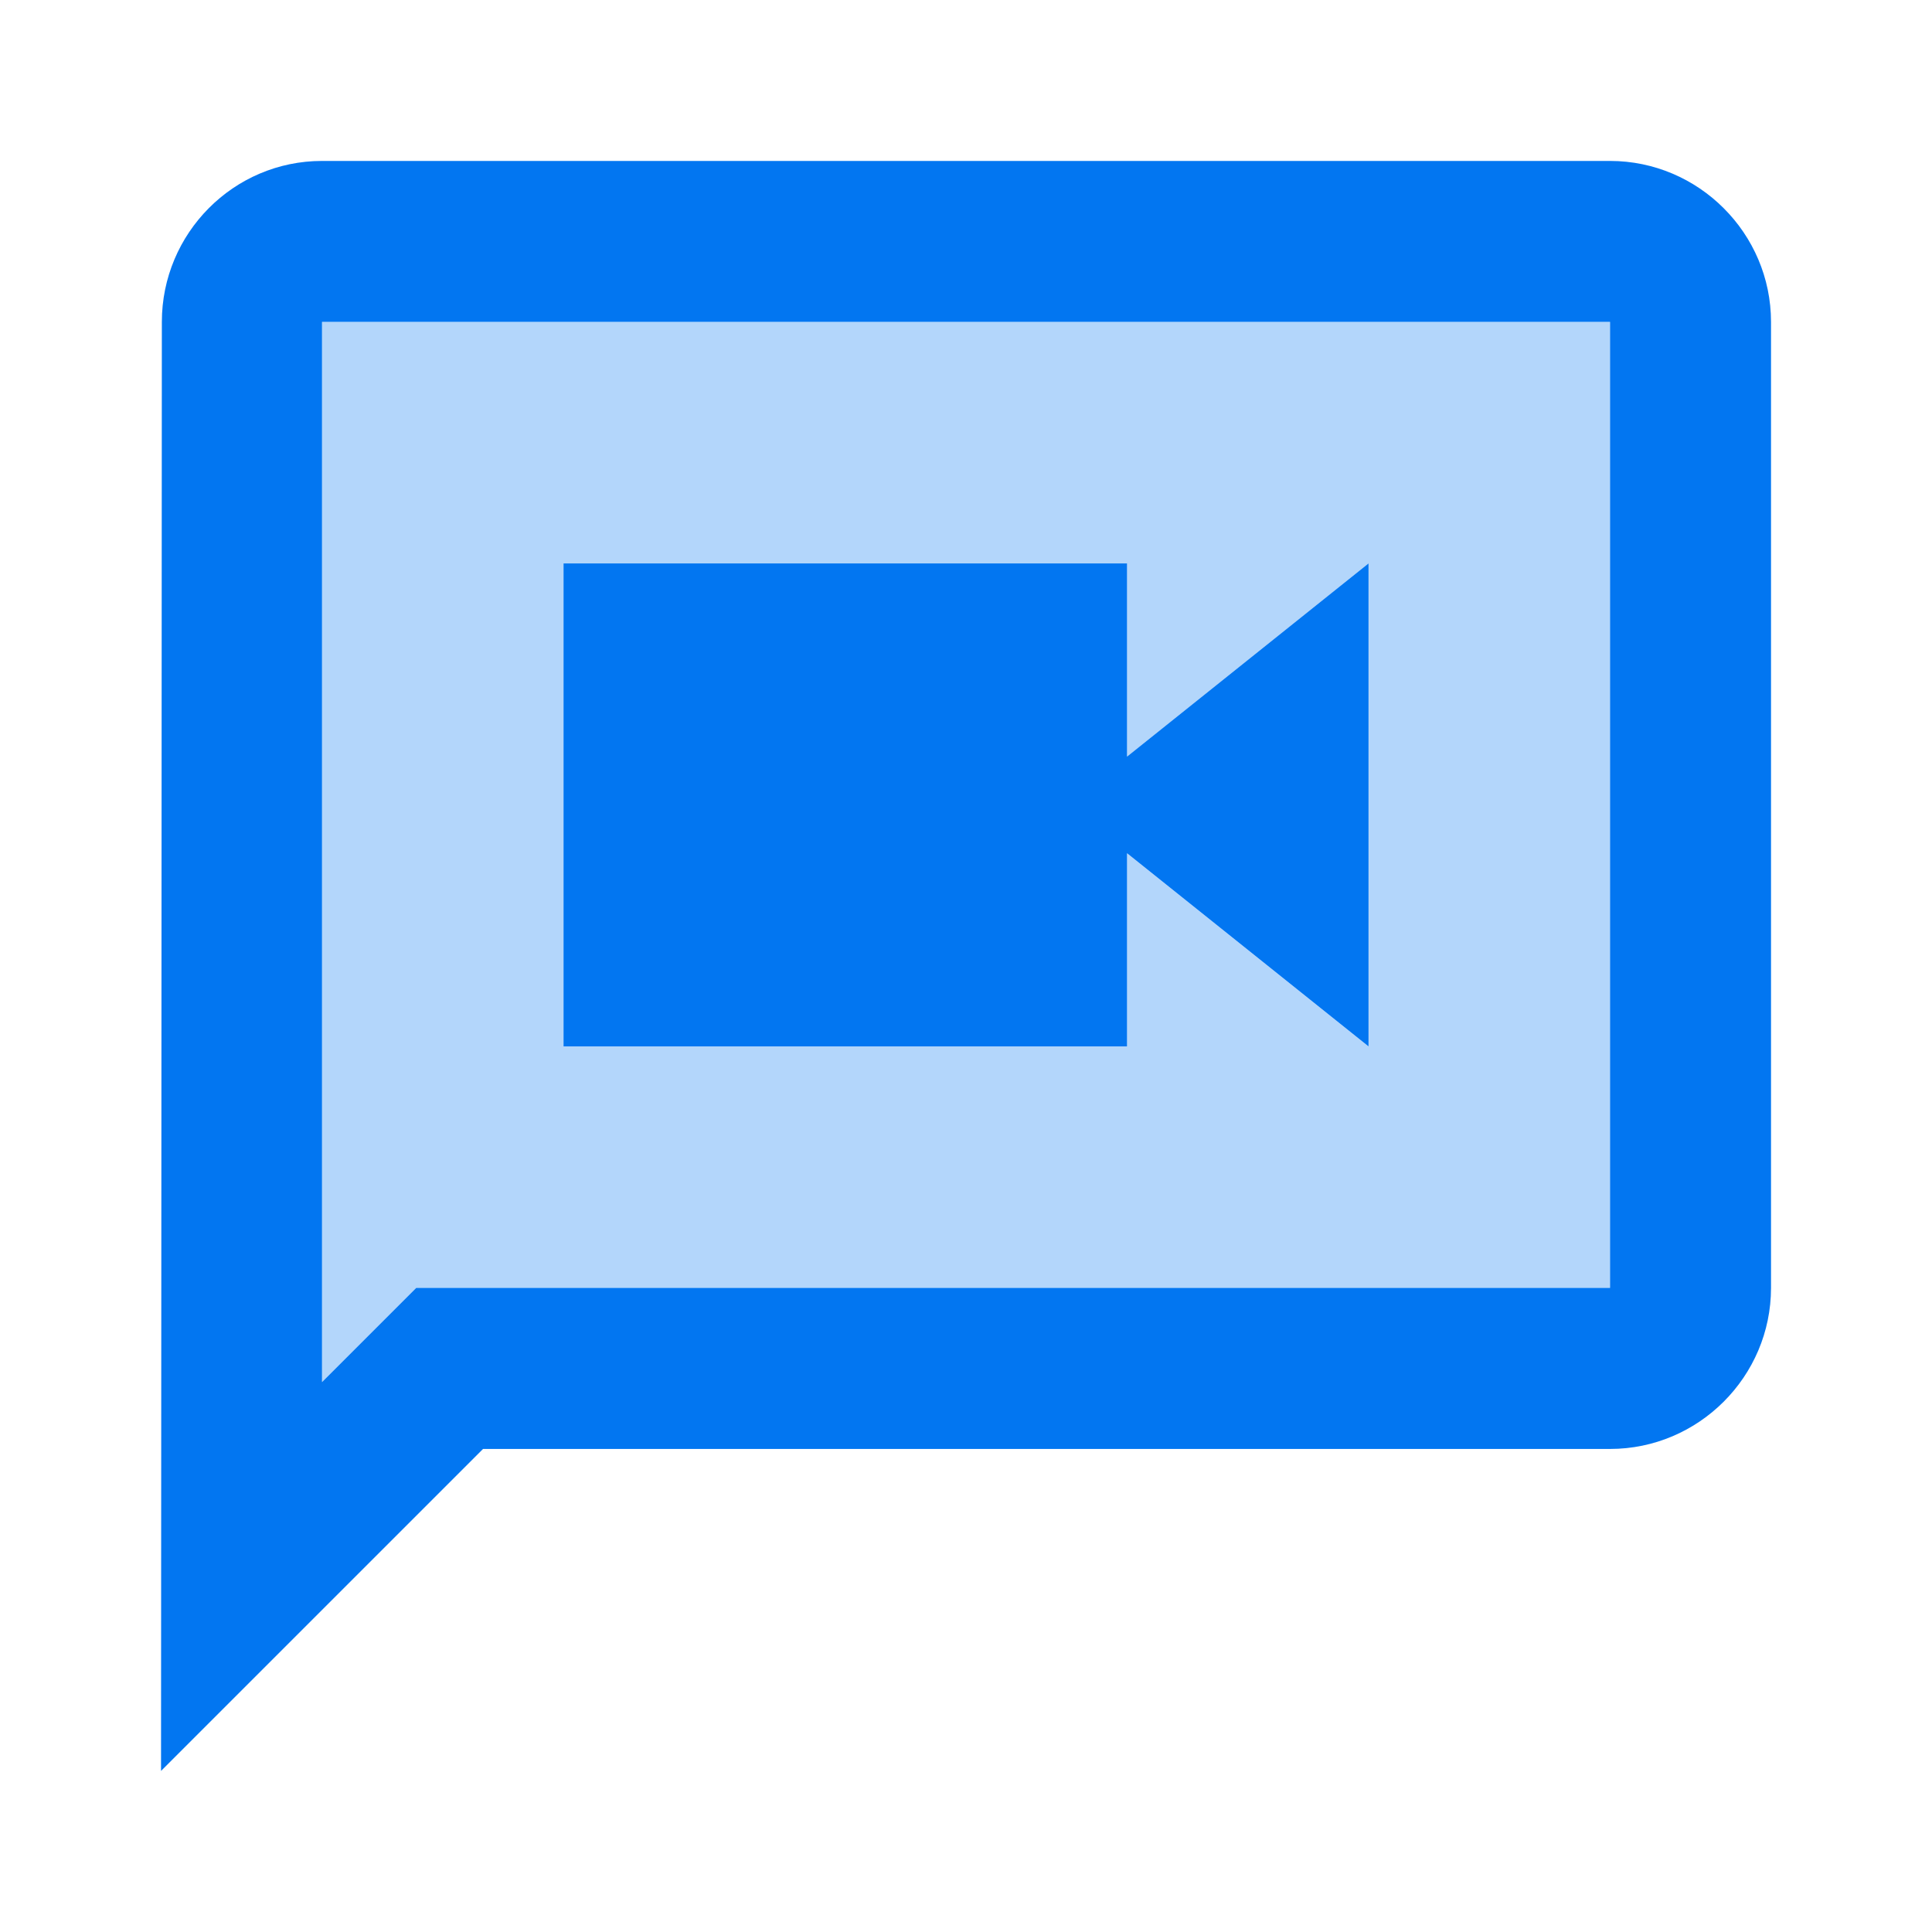
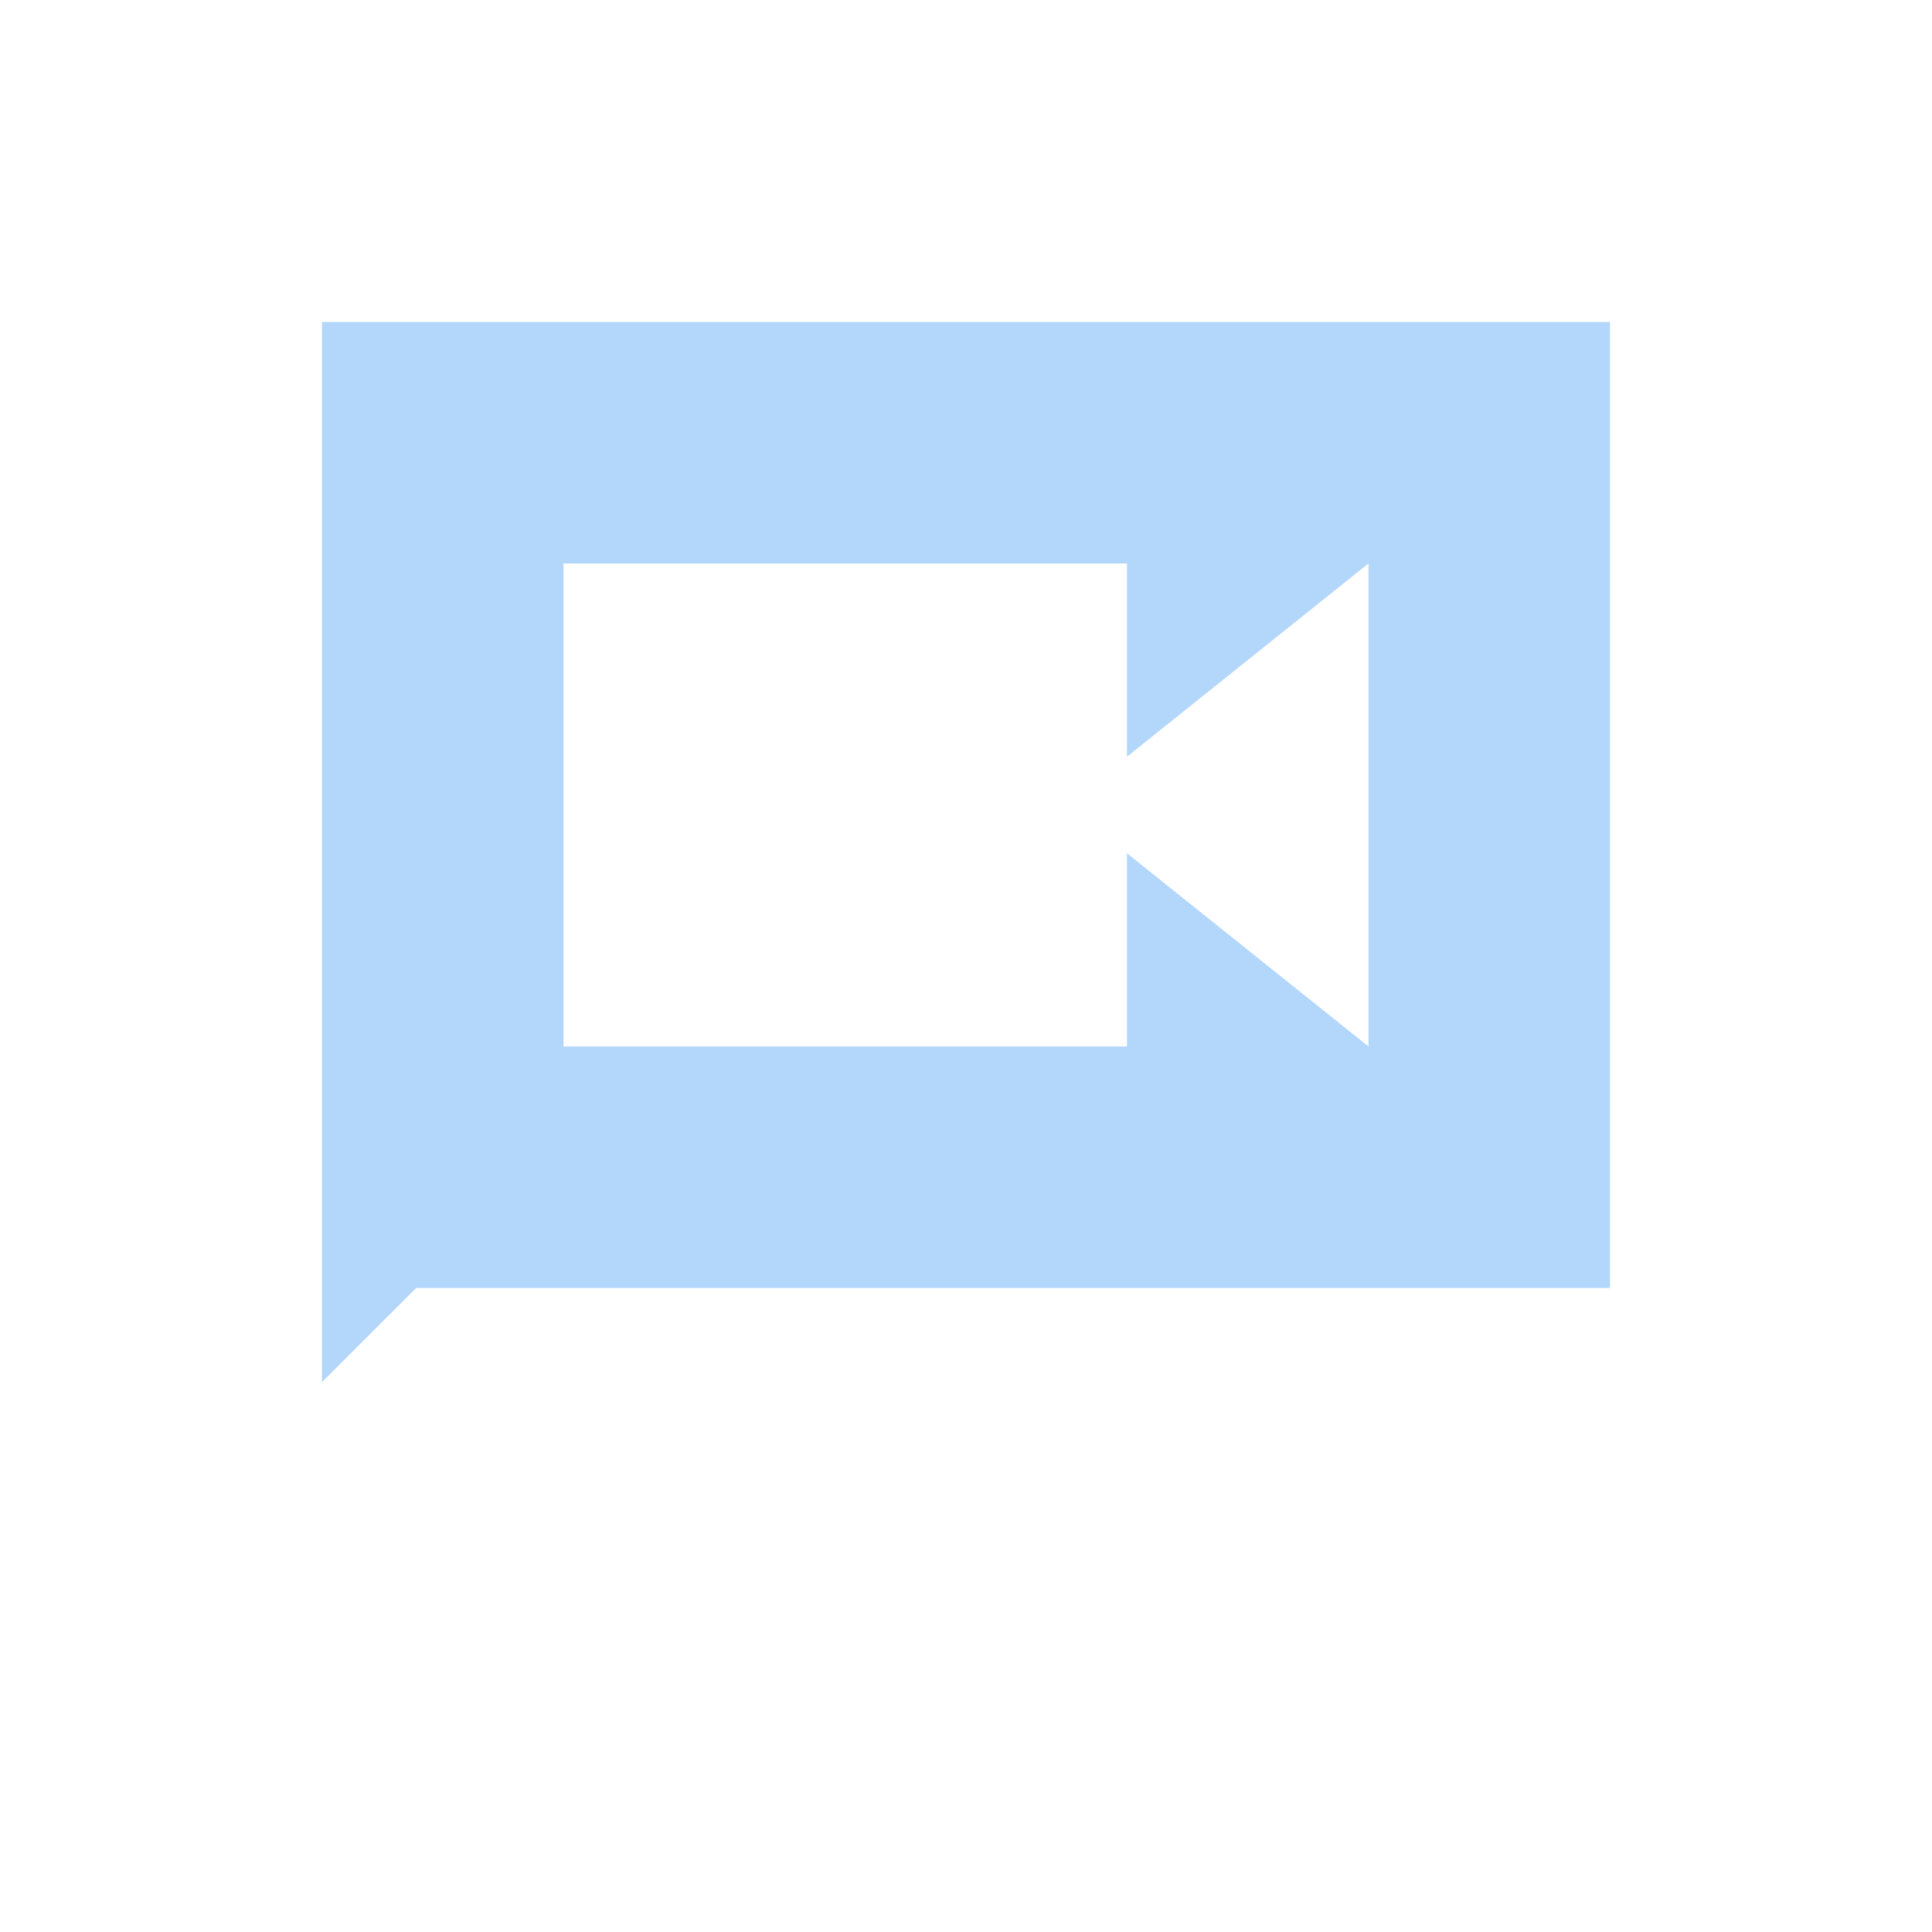
<svg xmlns="http://www.w3.org/2000/svg" width="40" height="40" viewBox="0 0 40 40" fill="none">
  <path opacity="0.3" d="M6.666 28.616L8.616 26.666H33.333V6.666H6.666V28.616ZM11.666 11.666H23.333V15.666L28.333 11.666V21.666L23.333 17.666V21.666H11.666V11.666Z" fill="#0276F1" />
-   <path d="M33.334 3.332H6.667C4.834 3.332 3.351 4.832 3.351 6.665L3.334 36.665L10.001 29.999H33.334C35.167 29.999 36.667 28.499 36.667 26.665V6.665C36.667 4.832 35.167 3.332 33.334 3.332ZM33.334 26.665H8.617L6.667 28.615V6.665H33.334V26.665ZM23.334 17.665L28.334 21.665V11.665L23.334 15.665V11.665H11.667V21.665H23.334V17.665Z" fill="#0276F1" />
</svg>